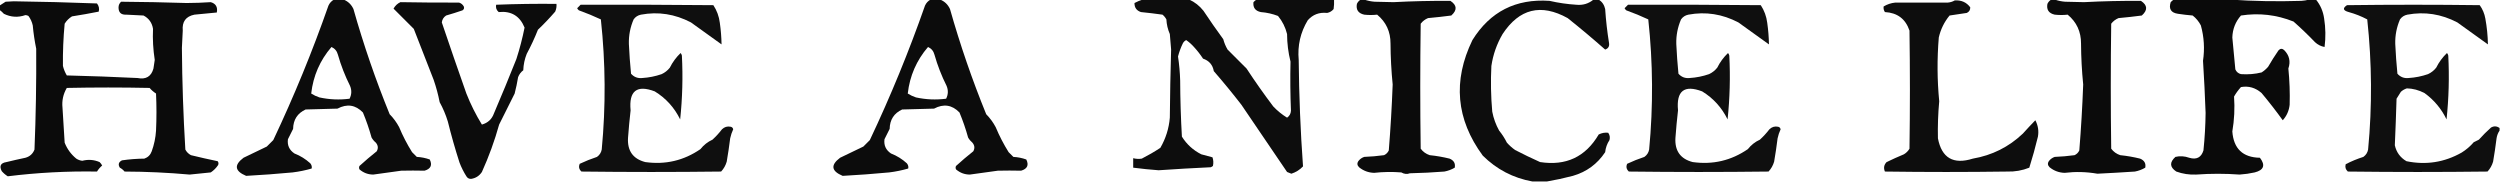
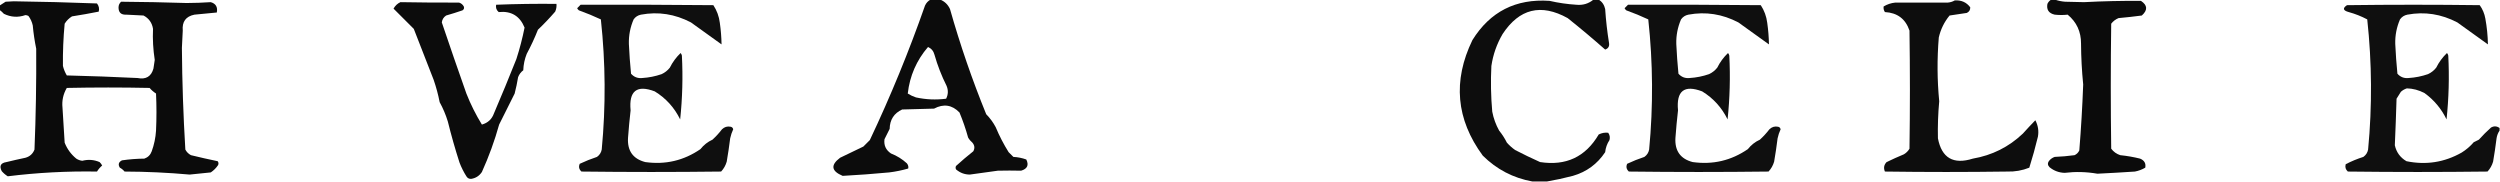
<svg xmlns="http://www.w3.org/2000/svg" style="shape-rendering:geometricPrecision; text-rendering:geometricPrecision; image-rendering:optimizeQuality; fill-rule:evenodd; clip-rule:evenodd" height="211px" width="2900px" version="1.1">
  <g>
-     <path d="M 387.5,-0.5 C 391.167,-0.5 394.833,-0.5 398.5,-0.5C 403.729,1.56 407.563,5.226 410,10.5C 421.738,51.969 435.738,92.636 452,132.5C 456.4,136.967 460.066,141.967 463,147.5C 467.219,157.606 472.219,167.273 478,176.5C 479.833,178.333 481.667,180.167 483.5,182C 488.666,182.269 493.666,183.269 498.5,185C 501.718,191.51 499.718,195.844 492.5,198C 483.508,197.793 474.508,197.793 465.5,198C 454.604,199.414 443.771,200.914 433,202.5C 426.947,202.476 421.614,200.476 417,196.5C 416.333,195.167 416.333,193.833 417,192.5C 423.481,186.596 430.148,180.929 437,175.5C 438.967,172.002 438.633,168.668 436,165.5C 433.957,163.792 432.29,161.792 431,159.5C 428.259,149.609 424.925,139.942 421,130.5C 412.42,121.612 402.586,120.112 391.5,126C 379.167,126.333 366.833,126.667 354.5,127C 345.046,131.383 340.213,138.883 340,149.5C 337.966,153.52 335.966,157.52 334,161.5C 333.08,168.498 335.58,173.998 341.5,178C 348.422,180.706 354.589,184.54 360,189.5C 361.541,191.477 362.041,193.477 361.5,195.5C 354.294,197.575 346.961,199.075 339.5,200C 321.5,201.697 303.5,203.031 285.5,204C 272.249,198.449 271.249,191.449 282.5,183C 291.535,178.66 300.535,174.326 309.5,170C 312,167.5 314.5,165 317,162.5C 341.069,111.628 362.402,59.628 381,6.5C 382.425,3.394 384.592,1.06 387.5,-0.5 Z M 384.5,54.5 C 388.388,56.238 390.888,59.238 392,63.5C 395.514,75.875 400.18,87.875 406,99.5C 408.152,104.591 407.986,109.591 405.5,114.5C 393.739,116.024 382.072,115.524 370.5,113C 367.136,111.901 363.97,110.401 361,108.5C 363.312,88.052 371.146,70.052 384.5,54.5 Z" fill="#000100" style="opacity:0.951" />
-   </g>
+     </g>
  <g>
    <path d="M 1079.5,-0.5 C 1083.17,-0.5 1086.83,-0.5 1090.5,-0.5C 1095.73,1.56 1099.56,5.226 1102,10.5C 1113.74,51.969 1127.74,92.636 1144,132.5C 1148.4,136.967 1152.07,141.967 1155,147.5C 1159.22,157.606 1164.22,167.273 1170,176.5C 1171.83,178.333 1173.67,180.167 1175.5,182C 1180.67,182.269 1185.67,183.269 1190.5,185C 1193.72,191.51 1191.72,195.844 1184.5,198C 1175.51,197.793 1166.51,197.793 1157.5,198C 1146.6,199.414 1135.77,200.914 1125,202.5C 1118.95,202.476 1113.61,200.476 1109,196.5C 1108.33,195.167 1108.33,193.833 1109,192.5C 1115.48,186.596 1122.15,180.929 1129,175.5C 1130.97,172.002 1130.63,168.668 1128,165.5C 1125.96,163.792 1124.29,161.792 1123,159.5C 1120.26,149.609 1116.93,139.942 1113,130.5C 1104.42,121.612 1094.59,120.112 1083.5,126C 1071.17,126.333 1058.83,126.667 1046.5,127C 1037.05,131.383 1032.21,138.883 1032,149.5C 1029.97,153.52 1027.97,157.52 1026,161.5C 1025.08,168.498 1027.58,173.998 1033.5,178C 1040.42,180.706 1046.59,184.54 1052,189.5C 1053.54,191.477 1054.04,193.477 1053.5,195.5C 1046.29,197.575 1038.96,199.075 1031.5,200C 1013.5,201.697 995.5,203.031 977.5,204C 964.249,198.449 963.249,191.449 974.5,183C 983.535,178.66 992.535,174.326 1001.5,170C 1004,167.5 1006.5,165 1009,162.5C 1033.07,111.628 1054.4,59.628 1073,6.5C 1074.42,3.394 1076.59,1.06 1079.5,-0.5 Z M 1076.5,54.5 C 1080.39,56.238 1082.89,59.238 1084,63.5C 1087.51,75.875 1092.18,87.875 1098,99.5C 1100.15,104.591 1099.99,109.591 1097.5,114.5C 1085.74,116.024 1074.07,115.524 1062.5,113C 1059.14,111.901 1055.97,110.401 1053,108.5C 1055.31,88.052 1063.15,70.052 1076.5,54.5 Z" fill="#000100" style="opacity:0.951" />
  </g>
  <g>
-     <path d="M 1325.5,-0.5 C 1343.5,-0.5 1361.5,-0.5 1379.5,-0.5C 1385.96,2.444 1391.46,6.777 1396,12.5C 1403.42,23.675 1411.09,34.675 1419,45.5C 1420.11,49.729 1421.78,53.729 1424,57.5C 1431.33,64.833 1438.67,72.167 1446,79.5C 1455.84,94.517 1466.17,109.184 1477,123.5C 1481.8,128.557 1487.13,132.89 1493,136.5C 1495.79,134.587 1497.29,131.92 1497.5,128.5C 1496.73,109.512 1496.56,90.512 1497,71.5C 1494.38,61.004 1493.04,50.337 1493,39.5C 1491.08,31.663 1487.58,24.663 1482.5,18.5C 1476.08,16.039 1469.41,14.539 1462.5,14C 1456.13,12.648 1453.3,8.814 1454,2.5C 1455.15,1.364 1456.31,0.364 1457.5,-0.5C 1487.5,-0.5 1517.5,-0.5 1547.5,-0.5C 1547.67,3.182 1547.5,6.848 1547,10.5C 1545.05,12.894 1542.55,14.394 1539.5,15C 1530.37,14.018 1522.87,16.852 1517,23.5C 1508.48,37.618 1504.98,52.952 1506.5,69.5C 1506.88,110.738 1508.54,151.905 1511.5,193C 1507.82,196.936 1503.32,199.77 1498,201.5C 1496.33,200.833 1494.67,200.167 1493,199.5C 1475.33,173.5 1457.67,147.5 1440,121.5C 1429.71,108.209 1419.04,95.209 1408,82.5C 1406.75,75.247 1402.59,70.414 1395.5,68C 1392.38,63.214 1388.88,58.714 1385,54.5C 1382.29,51.449 1379.29,48.782 1376,46.5C 1374.23,47.34 1372.9,48.673 1372,50.5C 1369.67,55.313 1367.84,60.313 1366.5,65.5C 1367.9,74.775 1368.73,84.109 1369,93.5C 1369.09,115.196 1369.76,136.862 1371,158.5C 1376.6,167.434 1384.1,174.268 1393.5,179C 1397.86,180.104 1402.19,181.271 1406.5,182.5C 1407.59,185.773 1407.75,189.106 1407,192.5C 1406.25,193.126 1405.42,193.626 1404.5,194C 1384.26,194.942 1364.09,196.109 1344,197.5C 1334.18,196.777 1324.35,195.777 1314.5,194.5C 1314.5,190.833 1314.5,187.167 1314.5,183.5C 1317.8,184.376 1321.13,184.543 1324.5,184C 1331.94,180.198 1339.11,176.032 1346,171.5C 1352.29,160.662 1355.96,148.995 1357,136.5C 1357.23,110.158 1357.73,83.825 1358.5,57.5C 1358.09,51.493 1357.59,45.493 1357,39.5C 1354.64,34.083 1353.31,28.416 1353,22.5C 1351.88,20.376 1350.38,18.543 1348.5,17C 1340.23,15.844 1331.9,14.844 1323.5,14C 1318.41,12.302 1315.91,8.802 1316,3.5C 1319.14,1.85 1322.31,0.517 1325.5,-0.5 Z" fill="#000100" style="opacity:0.946" />
-   </g>
+     </g>
  <g>
-     <path d="M 1578.5,-0.5 C 1579.83,-0.5 1581.17,-0.5 1582.5,-0.5C 1586.26,0.832 1590.26,1.665 1594.5,2C 1601.83,2.167 1609.17,2.333 1616.5,2.5C 1638.49,1.356 1660.49,0.856 1682.5,1C 1690.17,6.083 1690.51,11.749 1683.5,18C 1674.57,19.184 1665.57,20.184 1656.5,21C 1653.1,22.4 1650.26,24.567 1648,27.5C 1647.33,75.833 1647.33,124.167 1648,172.5C 1650.71,176.104 1654.21,178.604 1658.5,180C 1666.27,180.796 1673.94,182.13 1681.5,184C 1686.45,186.056 1688.45,189.556 1687.5,194.5C 1683.76,196.691 1679.76,198.191 1675.5,199C 1662.19,200.047 1648.85,200.714 1635.5,201C 1632.21,202.281 1628.88,201.948 1625.5,200C 1614.92,199.181 1604.42,199.348 1594,200.5C 1587.43,200.31 1581.6,198.144 1576.5,194C 1574.15,191.627 1573.98,189.127 1576,186.5C 1577.73,184.383 1579.9,182.883 1582.5,182C 1590.2,181.706 1597.87,181.04 1605.5,180C 1608,178.833 1609.83,177 1611,174.5C 1613.05,149.068 1614.55,123.568 1615.5,98C 1613.93,82.217 1613.1,66.384 1613,50.5C 1613.05,36.781 1607.89,25.614 1597.5,17C 1592.58,17.552 1587.58,17.552 1582.5,17C 1575.59,15.45 1572.76,11.283 1574,4.5C 1575.02,2.313 1576.52,0.646 1578.5,-0.5 Z" fill="#000100" style="opacity:0.955" />
-   </g>
+     </g>
  <g>
    <path d="M 1848.5,-0.5 C 1850.5,-0.5 1852.5,-0.5 1854.5,-0.5C 1858.46,2.054 1860.96,5.721 1862,10.5C 1862.88,23.746 1864.38,36.912 1866.5,50C 1867.08,53.752 1865.58,56.252 1862,57.5C 1847.79,44.957 1833.29,32.791 1818.5,21C 1787.58,3.855 1762.41,10.021 1743,39.5C 1736.28,50.995 1731.95,63.329 1730,76.5C 1729.1,94.201 1729.44,111.868 1731,129.5C 1732.48,137.27 1735.15,144.604 1739,151.5C 1742.5,155.827 1745.5,160.494 1748,165.5C 1750.87,168.704 1754.04,171.537 1757.5,174C 1767.04,178.939 1776.71,183.606 1786.5,188C 1816.55,192.665 1839.22,181.998 1854.5,156C 1857.99,154.209 1861.66,153.542 1865.5,154C 1867.35,156.579 1867.85,159.412 1867,162.5C 1864.19,166.778 1862.53,171.444 1862,176.5C 1852.92,190.231 1840.42,199.398 1824.5,204C 1814.46,206.639 1804.46,208.805 1794.5,210.5C 1788.83,210.5 1783.17,210.5 1777.5,210.5C 1755.26,206.464 1736.1,196.464 1720,180.5C 1689.07,138.438 1685.07,93.771 1708,46.5C 1728.55,13.475 1758.38,-1.691 1797.5,1C 1807.72,3.344 1818.05,4.844 1828.5,5.5C 1836.13,6.265 1842.8,4.265 1848.5,-0.5 Z" fill="#000100" style="opacity:0.949" />
  </g>
  <g>
    <path d="M 2379.5,-0.5 C 2380.83,-0.5 2382.17,-0.5 2383.5,-0.5C 2387.26,0.832 2391.26,1.665 2395.5,2C 2402.83,2.167 2410.17,2.333 2417.5,2.5C 2439.49,1.356 2461.49,0.856 2483.5,1C 2491.17,6.083 2491.51,11.749 2484.5,18C 2475.57,19.184 2466.57,20.184 2457.5,21C 2454.1,22.4 2451.26,24.567 2449,27.5C 2448.33,75.833 2448.33,124.167 2449,172.5C 2451.71,176.104 2455.21,178.604 2459.5,180C 2467.27,180.796 2474.94,182.13 2482.5,184C 2487.45,186.056 2489.45,189.556 2488.5,194.5C 2484.76,196.691 2480.76,198.191 2476.5,199C 2462,199.964 2447.5,200.797 2433,201.5C 2420.35,199.296 2407.69,198.963 2395,200.5C 2388.43,200.31 2382.6,198.144 2377.5,194C 2375.15,191.627 2374.98,189.127 2377,186.5C 2378.73,184.383 2380.9,182.883 2383.5,182C 2391.2,181.706 2398.87,181.04 2406.5,180C 2409,178.833 2410.83,177 2412,174.5C 2414.05,149.068 2415.55,123.568 2416.5,98C 2414.93,82.217 2414.1,66.384 2414,50.5C 2414.05,36.781 2408.89,25.614 2398.5,17C 2393.58,17.552 2388.58,17.552 2383.5,17C 2376.59,15.45 2373.76,11.283 2375,4.5C 2376.02,2.313 2377.52,0.646 2379.5,-0.5 Z" fill="#000100" style="opacity:0.955" />
  </g>
  <g>
-     <path d="M 2521.5,-0.5 C 2543.17,-0.5 2564.83,-0.5 2586.5,-0.5C 2613.98,1.393 2641.65,1.893 2669.5,1C 2672.69,0.819 2675.69,0.319 2678.5,-0.5C 2681.17,-0.5 2683.83,-0.5 2686.5,-0.5C 2691.69,5.875 2694.85,13.208 2696,21.5C 2697.75,32.474 2697.91,43.474 2696.5,54.5C 2692.31,53.738 2688.64,51.904 2685.5,49C 2677.47,40.636 2669.14,32.636 2660.5,25C 2640.75,17.095 2620.42,14.762 2599.5,18C 2593.14,25.244 2589.8,33.744 2589.5,43.5C 2590.58,55.87 2591.75,68.203 2593,80.5C 2594.25,83.381 2596.42,85.214 2599.5,86C 2607.88,86.581 2615.88,85.914 2623.5,84C 2626.3,82.207 2628.8,80.04 2631,77.5C 2634.75,70.998 2638.75,64.665 2643,58.5C 2645.05,56.213 2647.21,56.046 2649.5,58C 2655.64,64.077 2657.31,71.243 2654.5,79.5C 2655.9,93.477 2656.4,107.477 2656,121.5C 2655.26,128.41 2652.59,134.41 2648,139.5C 2640.22,128.714 2632.05,118.214 2623.5,108C 2616.43,101.748 2608.43,99.415 2599.5,101C 2596.39,104.428 2593.72,108.094 2591.5,112C 2592.46,125.55 2591.8,139.05 2589.5,152.5C 2590.98,172.478 2601.64,182.645 2621.5,183C 2628.09,191.607 2626.09,197.274 2615.5,200C 2609.74,201.283 2603.9,202.116 2598,202.5C 2581.17,201.274 2564.34,201.274 2547.5,202.5C 2539.59,202.849 2531.93,201.682 2524.5,199C 2516.83,193.917 2516.49,188.251 2523.5,182C 2528.76,180.748 2534.09,181.081 2539.5,183C 2547.92,185.541 2553.42,182.708 2556,174.5C 2557.5,160.04 2558.33,145.54 2558.5,131C 2557.77,110.816 2556.77,90.65 2555.5,70.5C 2557.55,56.617 2556.72,42.951 2553,29.5C 2550.65,24.942 2547.48,21.109 2543.5,18C 2537.81,17.531 2532.14,16.864 2526.5,16C 2518.34,14.838 2515.5,10.338 2518,2.5C 2519.15,1.364 2520.31,0.364 2521.5,-0.5 Z" fill="#000100" style="opacity:0.958" />
-   </g>
+     </g>
  <g>
    <path d="M 2267.5,0.5 C 2275.14,-0.006 2281.14,2.661 2285.5,8.5C 2285.57,11.535 2284.23,13.702 2281.5,15C 2274.8,15.89 2268.13,16.89 2261.5,18C 2255.34,25.48 2251.18,33.98 2249,43.5C 2246.95,68.191 2247.11,92.858 2249.5,117.5C 2248.17,131.813 2247.67,146.146 2248,160.5C 2252.4,183.3 2265.9,191.134 2288.5,184C 2310.84,180.163 2330.17,170.496 2346.5,155C 2351.22,149.738 2356.05,144.571 2361,139.5C 2364.15,145.488 2365.15,151.821 2364,158.5C 2361.08,170.604 2357.74,182.604 2354,194.5C 2345.86,197.765 2337.36,199.265 2328.5,199C 2281.17,199.667 2233.83,199.667 2186.5,199C 2184.73,194.837 2185.39,191.17 2188.5,188C 2195.08,184.806 2201.75,181.806 2208.5,179C 2211.22,177.403 2213.39,175.237 2215,172.5C 2215.67,126.833 2215.67,81.167 2215,35.5C 2210.43,21.948 2200.93,14.782 2186.5,14C 2185.16,11.985 2184.66,9.818 2185,7.5C 2189.1,5.011 2193.6,3.511 2198.5,3C 2218.83,2.899 2239.17,2.899 2259.5,3C 2262.46,2.721 2265.12,1.887 2267.5,0.5 Z" fill="#000100" style="opacity:0.947" />
  </g>
  <g>
    <path d="M -0.5,11.5 C -0.5,9.833 -0.5,8.167 -0.5,6.5C 1.805,5.011 4.138,3.511 6.5,2C 9.667,1.833 12.833,1.667 16,1.5C 48.246,1.941 80.413,2.774 112.5,4C 114.767,6.934 115.434,10.101 114.5,13.5C 104.218,15.542 93.885,17.375 83.5,19C 80,21.167 77.167,24 75,27.5C 73.468,43.809 72.802,60.143 73,76.5C 73.941,80.384 75.441,84.051 77.5,87.5C 104.779,88.165 132.113,89.165 159.5,90.5C 169.266,92.457 175.433,88.79 178,79.5C 178.608,76.183 179.108,72.849 179.5,69.5C 177.634,57.525 176.967,45.525 177.5,33.5C 176.404,26.462 172.737,21.295 166.5,18C 159.833,17.667 153.167,17.333 146.5,17C 140.446,17.318 137.446,14.485 137.5,8.5C 137.556,5.889 138.556,3.722 140.5,2C 165.831,2.191 191.164,2.691 216.5,3.5C 225.852,3.46 235.185,3.126 244.5,2.5C 250.371,4.22 252.704,8.22 251.5,14.5C 242.839,15.303 234.172,16.136 225.5,17C 215.55,19.033 211.05,25.199 212,35.5C 211.667,42.167 211.333,48.833 211,55.5C 211.291,94.866 212.625,134.2 215,173.5C 216.5,176.333 218.667,178.5 221.5,180C 231.787,182.518 242.121,184.851 252.5,187C 253.554,188.388 253.72,189.888 253,191.5C 250.737,194.886 247.903,197.719 244.5,200C 236.288,200.912 228.121,201.745 220,202.5C 194.944,200.26 169.777,199.093 144.5,199C 142.957,197.122 141.124,195.622 139,194.5C 136.745,190.826 137.579,187.993 141.5,186C 150.091,184.756 158.758,184.089 167.5,184C 171.667,182.5 174.5,179.667 176,175.5C 178.818,167.742 180.485,159.742 181,151.5C 181.667,137.167 181.667,122.833 181,108.5C 178.205,106.707 175.705,104.54 173.5,102C 141.5,101.333 109.5,101.333 77.5,102C 73.314,109.083 71.647,116.749 72.5,125C 73.393,138.495 74.227,151.995 75,165.5C 77.935,172.896 82.435,179.063 88.5,184C 90.639,185.404 92.972,186.237 95.5,186.5C 102.396,184.736 109.062,185.236 115.5,188C 116.743,189.154 117.743,190.488 118.5,192C 116.126,194.039 114.126,196.372 112.5,199C 77.812,198.423 43.312,200.256 9,204.5C 6.372,202.874 4.039,200.874 2,198.5C -1.059,192.539 0.775,189.039 7.5,188C 14.812,186.204 22.145,184.538 29.5,183C 34.598,181.567 38.098,178.4 40,173.5C 41.59,134.521 42.257,95.521 42,56.5C 40.157,47.581 38.824,38.581 38,29.5C 37.101,25.462 35.434,21.795 33,18.5C 31.938,17.903 30.772,17.57 29.5,17.5C 20.975,20.49 12.642,19.99 4.5,16C 2.963,14.293 1.296,12.793 -0.5,11.5 Z" fill="#000100" style="opacity:0.954" />
  </g>
  <g>
    <path d="M 464.5,2.5 C 487.185,2.927 509.851,3.094 532.5,3C 534.939,3.774 536.773,5.274 538,7.5C 538.711,9.367 538.211,10.867 536.5,12C 530.214,14.155 523.88,16.155 517.5,18C 514.599,19.9 512.932,22.567 512.5,26C 521.803,53.575 531.303,81.075 541,108.5C 545.946,121.058 551.946,133.058 559,144.5C 565.905,142.596 570.572,138.262 573,131.5C 581.925,110.644 590.592,89.644 599,68.5C 602.879,56.481 606.046,44.315 608.5,32C 603.006,18.508 593.006,12.508 578.5,14C 575.875,11.804 574.875,8.97 575.5,5.5C 598.816,4.574 622.15,4.241 645.5,4.5C 645.789,7.649 645.289,10.649 644,13.5C 637.671,20.829 631.004,27.829 624,34.5C 620.214,44.074 615.88,53.407 611,62.5C 608.558,68.6 607.225,74.933 607,81.5C 604.23,83.601 602.23,86.268 601,89.5C 599.944,95.895 598.61,102.228 597,108.5C 591.016,120.469 585.016,132.469 579,144.5C 573.747,163.34 567.081,181.674 559,199.5C 555.984,204.026 551.817,206.692 546.5,207.5C 544.088,207.594 542.255,206.594 541,204.5C 537.806,199.446 535.139,194.112 533,188.5C 527.955,172.818 523.455,156.985 519.5,141C 517.113,133.174 513.947,125.674 510,118.5C 508.278,109.667 505.945,101.001 503,92.5C 495.324,72.8 487.657,53.133 480,33.5C 472.167,25.667 464.333,17.833 456.5,10C 458.432,6.563 461.099,4.063 464.5,2.5 Z" fill="#000100" style="opacity:0.951" />
  </g>
  <g>
    <path d="M 673.5,5.5 C 724.834,5.333 776.168,5.5 827.5,6C 831.57,12.207 834.07,19.04 835,26.5C 836.185,34.822 836.852,43.155 837,51.5C 825.167,43 813.333,34.5 801.5,26C 782.908,16.267 763.575,13.267 743.5,17C 739.91,17.742 737.077,19.575 735,22.5C 731.069,31.583 729.236,41.083 729.5,51C 730.027,62.522 730.861,74.022 732,85.5C 735.459,89.395 739.792,91.061 745,90.5C 752.701,90.026 760.201,88.526 767.5,86C 771.241,84.262 774.408,81.762 777,78.5C 780.202,72.084 784.369,66.417 789.5,61.5C 790.251,62.376 790.751,63.376 791,64.5C 792.266,89.191 791.599,113.858 789,138.5C 782.263,124.767 772.43,113.934 759.5,106C 738.689,98.115 729.356,105.449 731.5,128C 730.28,138.648 729.28,149.314 728.5,160C 727.622,174.963 734.289,184.297 748.5,188C 771.883,191.26 793.217,186.26 812.5,173C 816.306,168.189 820.973,164.522 826.5,162C 830.535,158.3 834.202,154.3 837.5,150C 840.338,147.242 843.671,146.242 847.5,147C 849.18,147.347 850.18,148.347 850.5,150C 848.934,153.363 847.768,156.863 847,160.5C 845.885,169.533 844.552,178.533 843,187.5C 841.733,191.869 839.567,195.703 836.5,199C 782.5,199.667 728.5,199.667 674.5,199C 671.653,196.429 670.987,193.429 672.5,190C 679.007,186.942 685.674,184.275 692.5,182C 695.467,179.9 697.3,177.066 698,173.5C 702.797,123.134 702.464,72.8 697,22.5C 688.712,18.622 680.212,15.123 671.5,12C 670.643,11.311 669.977,10.478 669.5,9.5C 670.867,8.16 672.2,6.827 673.5,5.5 Z" fill="#000100" style="opacity:0.941" />
  </g>
  <g>
    <path d="M 1888.5,5.5 C 1939.83,5.333 1991.17,5.5 2042.5,6C 2046.57,12.207 2049.07,19.04 2050,26.5C 2051.18,34.822 2051.85,43.155 2052,51.5C 2040.17,43 2028.33,34.5 2016.5,26C 1997.91,16.267 1978.57,13.267 1958.5,17C 1954.91,17.742 1952.08,19.575 1950,22.5C 1946.07,31.583 1944.24,41.083 1944.5,51C 1945.03,62.522 1945.86,74.022 1947,85.5C 1950.46,89.395 1954.79,91.061 1960,90.5C 1967.7,90.026 1975.2,88.526 1982.5,86C 1986.24,84.262 1989.41,81.762 1992,78.5C 1995.2,72.084 1999.37,66.417 2004.5,61.5C 2005.25,62.376 2005.75,63.376 2006,64.5C 2007.27,89.191 2006.6,113.858 2004,138.5C 1997.26,124.767 1987.43,113.934 1974.5,106C 1953.69,98.115 1944.36,105.449 1946.5,128C 1945.28,138.648 1944.28,149.314 1943.5,160C 1942.62,174.963 1949.29,184.297 1963.5,188C 1986.88,191.26 2008.22,186.26 2027.5,173C 2031.31,168.189 2035.97,164.522 2041.5,162C 2045.54,158.3 2049.2,154.3 2052.5,150C 2055.34,147.242 2058.67,146.242 2062.5,147C 2064.18,147.347 2065.18,148.347 2065.5,150C 2063.93,153.363 2062.77,156.863 2062,160.5C 2060.89,169.533 2059.55,178.533 2058,187.5C 2056.73,191.869 2054.57,195.703 2051.5,199C 1997.5,199.667 1943.5,199.667 1889.5,199C 1886.65,196.429 1885.99,193.429 1887.5,190C 1894.01,186.942 1900.67,184.275 1907.5,182C 1910.47,179.9 1912.3,177.066 1913,173.5C 1917.8,123.134 1917.46,72.8 1912,22.5C 1903.71,18.622 1895.21,15.123 1886.5,12C 1885.64,11.311 1884.98,10.478 1884.5,9.5C 1885.87,8.16 1887.2,6.827 1888.5,5.5 Z" fill="#000100" style="opacity:0.941" />
  </g>
  <g>
    <path d="M 2899.5,148.5 C 2899.5,149.5 2899.5,150.5 2899.5,151.5C 2897.67,154.135 2896.51,157.135 2896,160.5C 2894.89,169.533 2893.55,178.533 2892,187.5C 2890.73,191.869 2888.57,195.703 2885.5,199C 2831.5,199.667 2777.5,199.667 2723.5,199C 2720.9,196.683 2720.07,193.85 2721,190.5C 2727.57,187.085 2734.41,184.252 2741.5,182C 2744.47,179.9 2746.3,177.066 2747,173.5C 2751.8,123.134 2751.46,72.8 2746,22.5C 2739.2,18.897 2732.03,16.064 2724.5,14C 2717.87,12.18 2717.2,9.513 2722.5,6C 2773.83,5.333 2825.17,5.333 2876.5,6C 2879.83,10.639 2881.99,15.805 2883,21.5C 2884.81,31.446 2885.81,41.446 2886,51.5C 2874.17,43 2862.33,34.5 2850.5,26C 2831.91,16.267 2812.57,13.267 2792.5,17C 2788.91,17.742 2786.08,19.575 2784,22.5C 2780.07,31.583 2778.24,41.083 2778.5,51C 2779.03,62.522 2779.86,74.022 2781,85.5C 2784.46,89.395 2788.79,91.061 2794,90.5C 2801.7,90.026 2809.2,88.526 2816.5,86C 2820.24,84.262 2823.41,81.762 2826,78.5C 2829.2,72.084 2833.37,66.417 2838.5,61.5C 2839.25,62.376 2839.75,63.376 2840,64.5C 2841.27,89.191 2840.6,113.858 2838,138.5C 2832.02,126.187 2823.52,116.02 2812.5,108C 2805.86,104.499 2799.02,102.666 2792,102.5C 2789.37,103.314 2787.04,104.647 2785,106.5C 2783.33,109.167 2781.67,111.833 2780,114.5C 2779.47,132.481 2778.8,150.481 2778,168.5C 2779.79,176.626 2784.29,182.793 2791.5,187C 2814.16,191.664 2835.5,188.331 2855.5,177C 2860.76,173.749 2865.42,169.749 2869.5,165C 2871.5,164 2873.5,163 2875.5,162C 2879.96,157.054 2884.62,152.387 2889.5,148C 2892.95,145.991 2896.28,146.158 2899.5,148.5 Z" fill="#000100" style="opacity:0.941" />
  </g>
</svg>